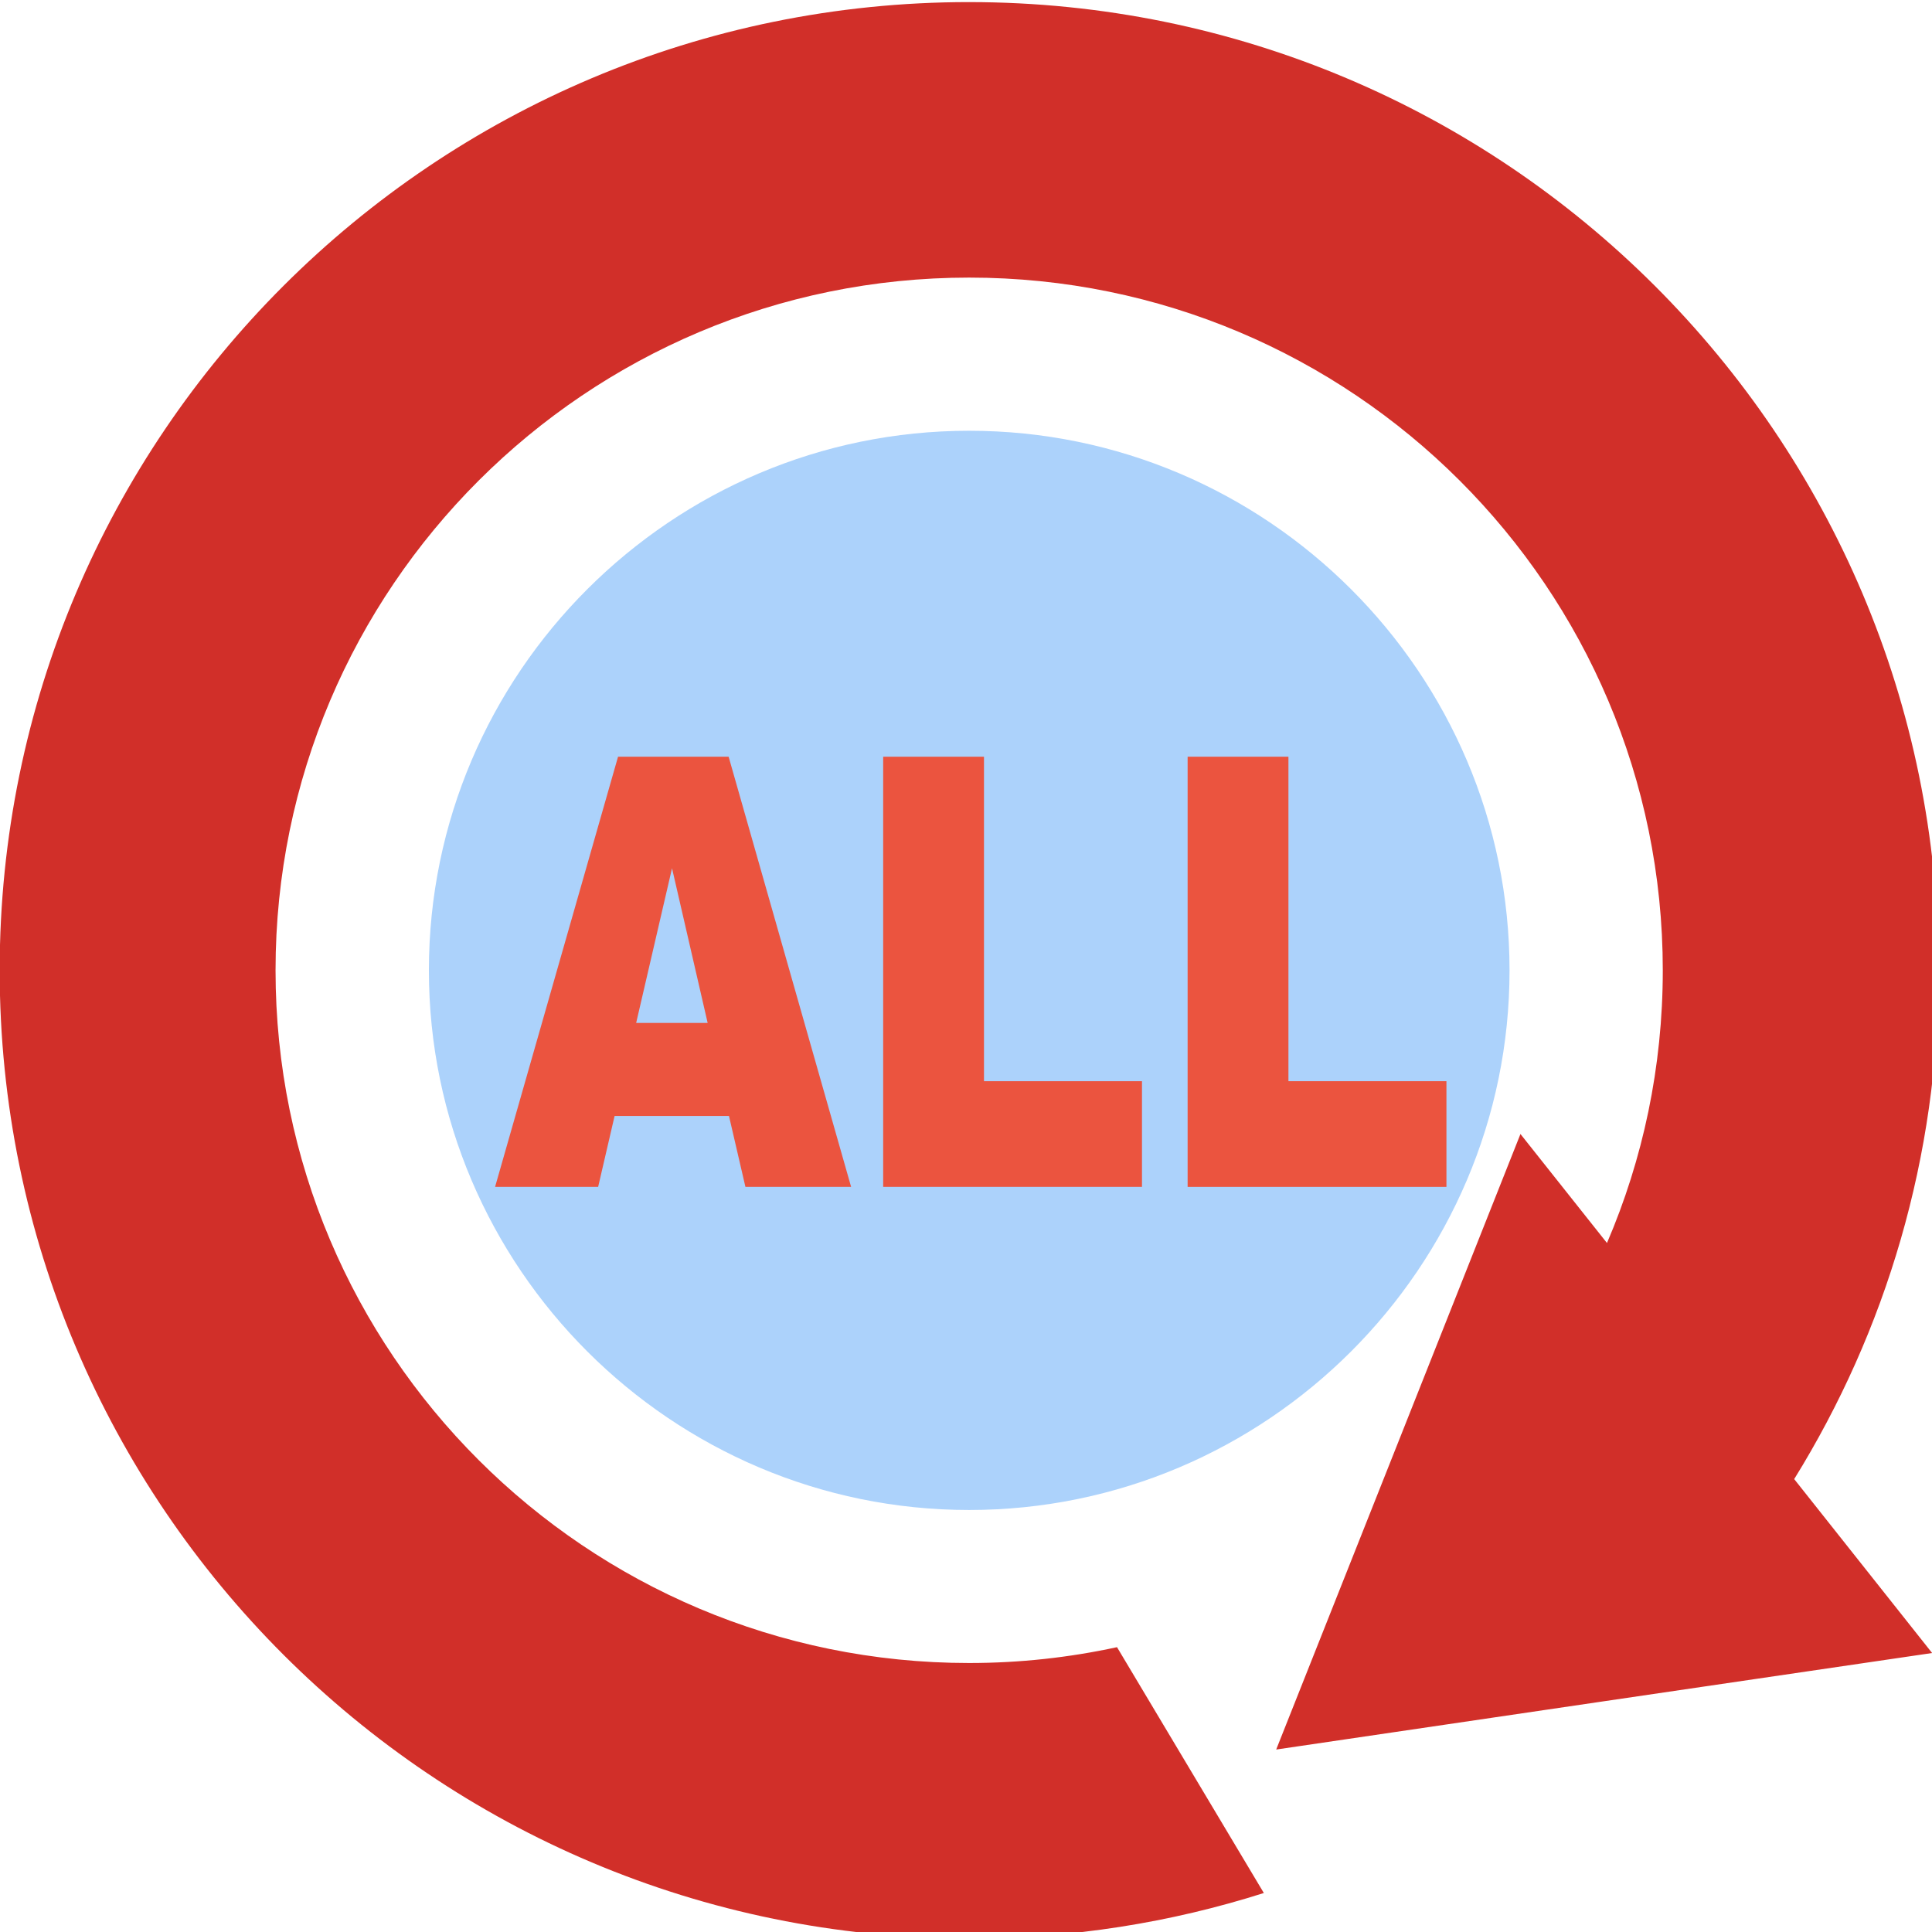
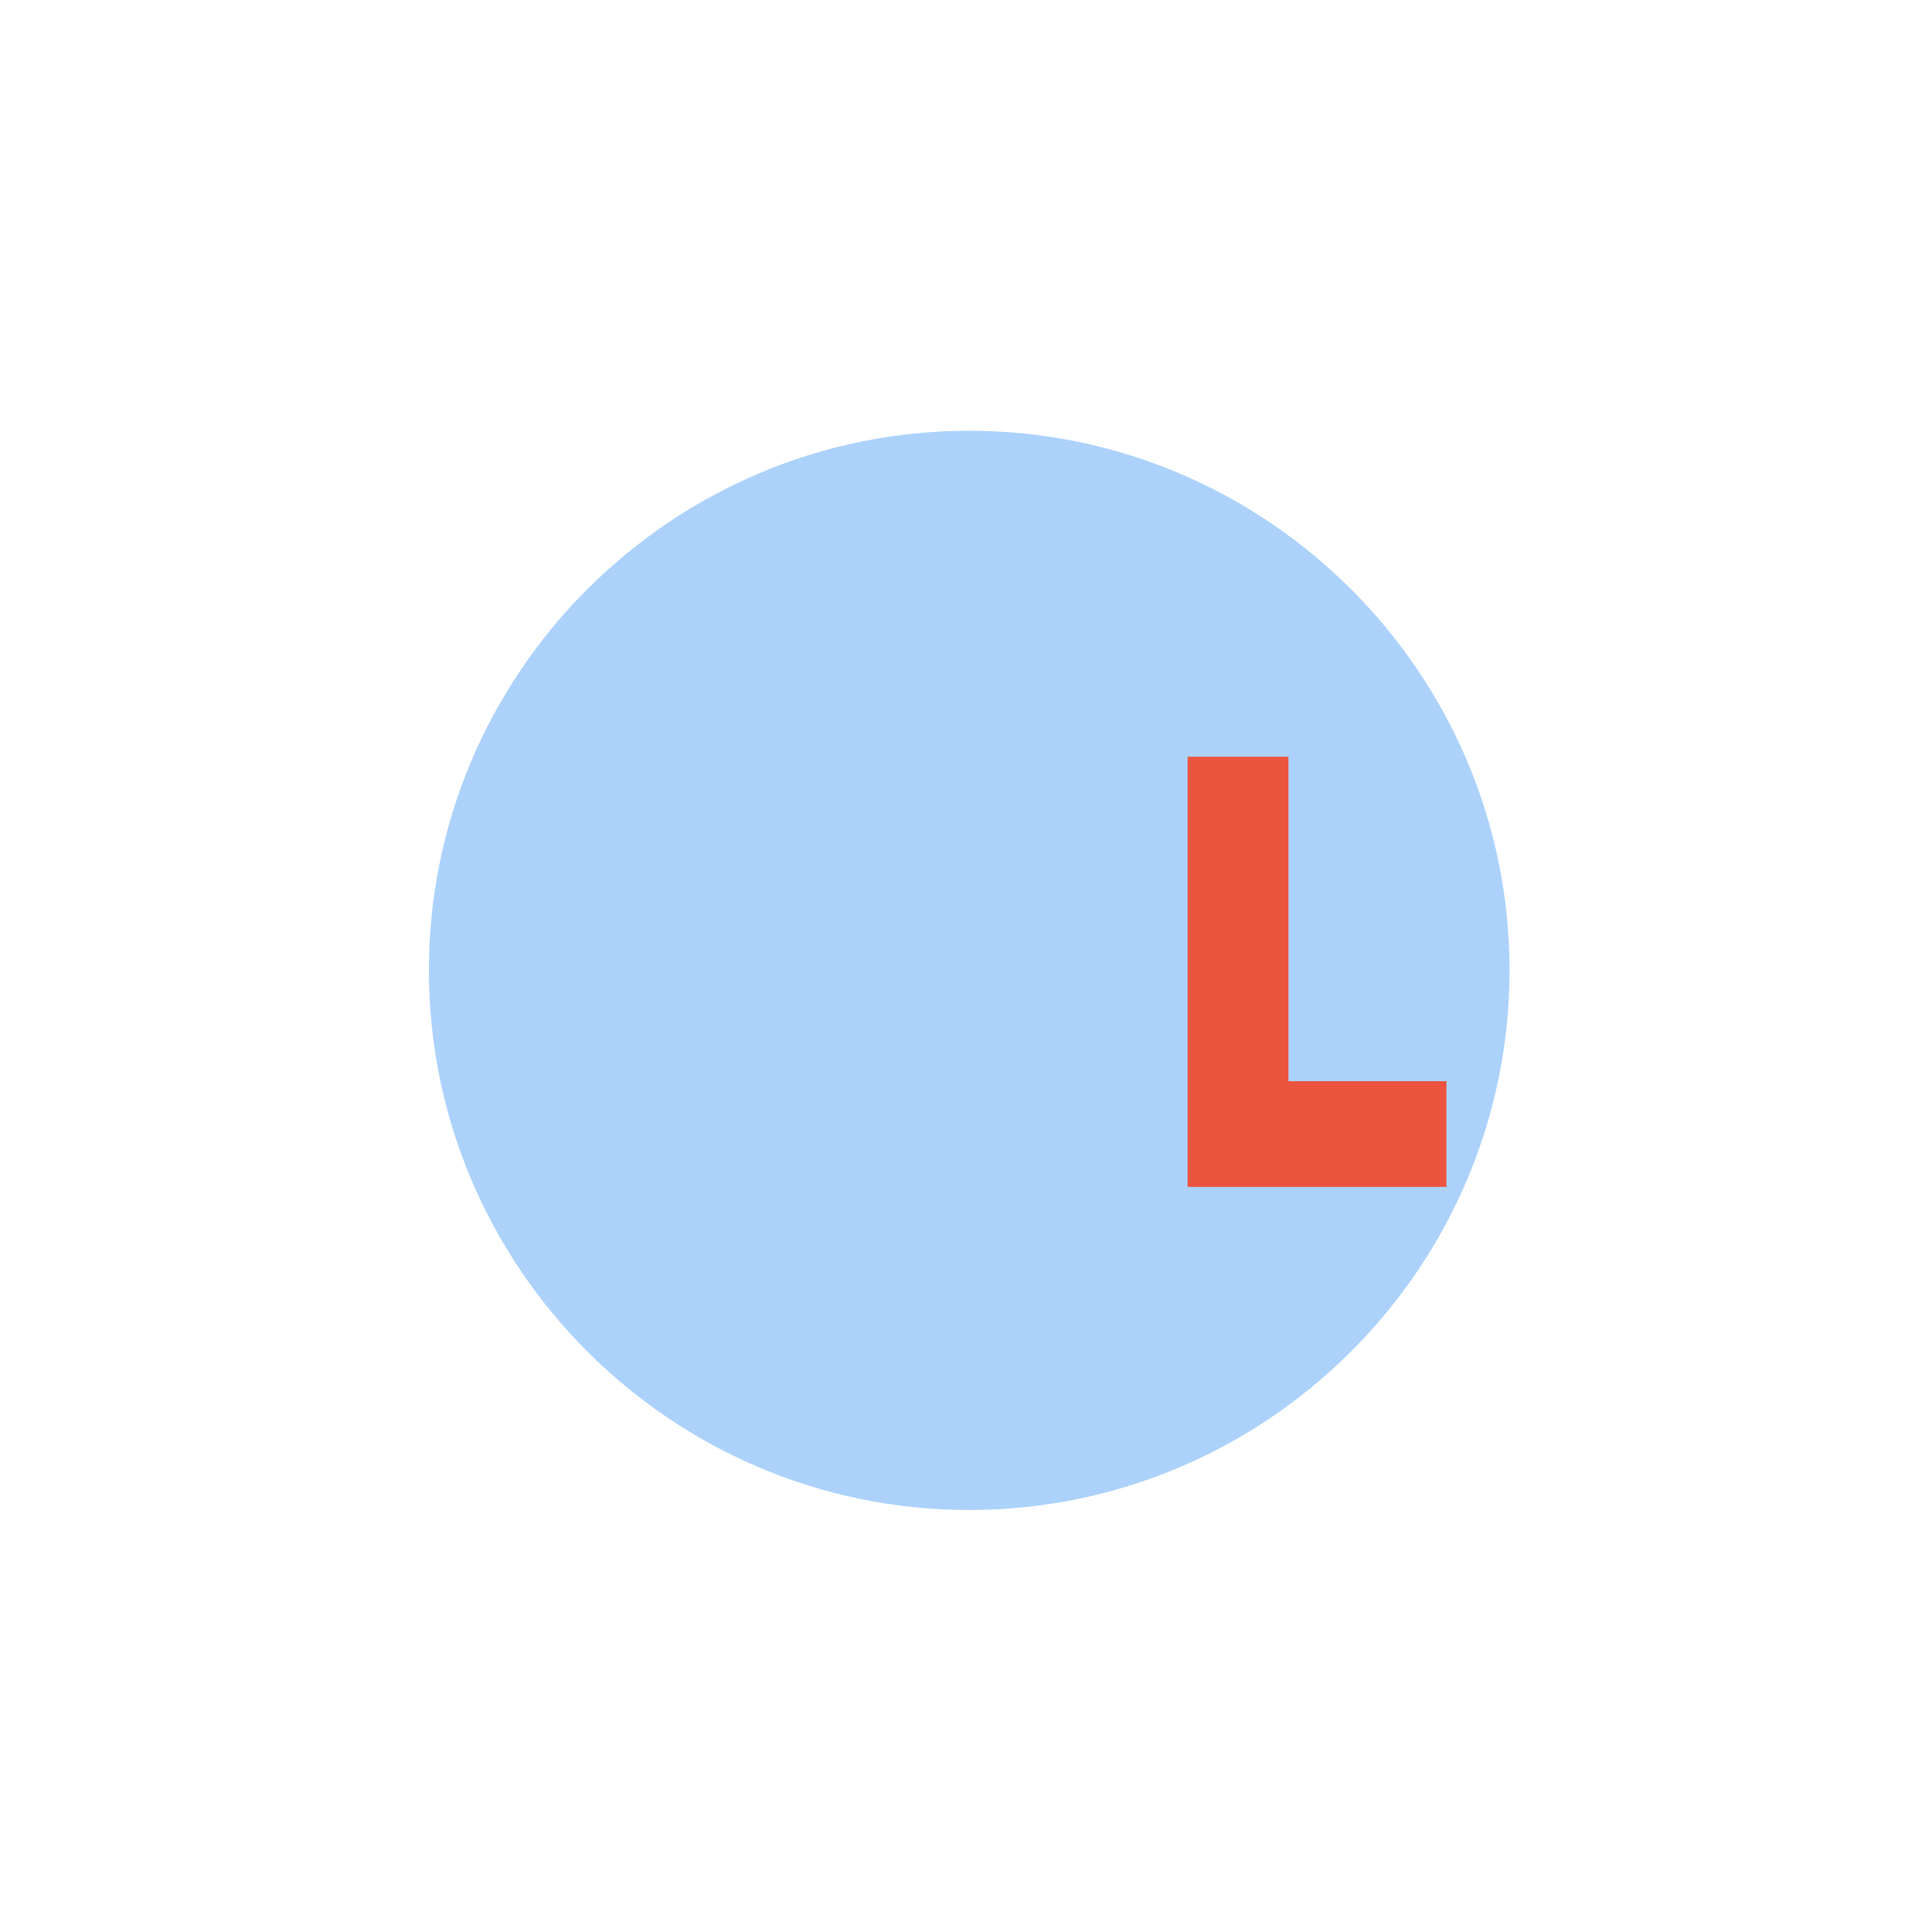
<svg xmlns="http://www.w3.org/2000/svg" xmlns:ns1="http://www.inkscape.org/namespaces/inkscape" xmlns:ns2="http://sodipodi.sourceforge.net/DTD/sodipodi-0.dtd" width="100" height="100" viewBox="0 0 26.458 26.458" version="1.1" id="svg5" ns1:version="1.2.2 (732a01da63, 2022-12-09)" ns2:docname="all.svg">
  <ns2:namedview id="namedview7" pagecolor="#ffffff" bordercolor="#000000" borderopacity="0.25" ns1:showpageshadow="2" ns1:pageopacity="0.0" ns1:pagecheckerboard="true" ns1:deskcolor="#d1d1d1" ns1:document-units="mm" showgrid="false" ns1:zoom="5.1039539" ns1:cx="52.704238" ns1:cy="53.389981" ns1:window-width="1440" ns1:window-height="830" ns1:window-x="-6" ns1:window-y="-6" ns1:window-maximized="1" ns1:current-layer="layer1" />
  <defs id="defs2">
    <pattern id="EMFhbasepattern" patternUnits="userSpaceOnUse" width="6" height="6" x="0" y="0" />
  </defs>
  <g ns1:label="Layer 1" ns1:groupmode="layer" id="layer1" transform="translate(-15.729,-51.193)">
    <g id="g358" transform="matrix(0.154,0,0,0.154,13.302,43.338)">
      <g id="g261" transform="translate(448.668,517.908)">
        <path style="fill:#acd2fb;fill-opacity:1;fill-rule:evenodd;stroke:none;stroke-width:0.265" d="m -346.725,-332.624 c 26.463,0 48.054,-21.562 48.054,-47.991 0,-26.428 -21.591,-47.981 -48.054,-47.981 -26.463,0 -48.044,21.552 -48.044,47.981 0,26.428 21.581,47.991 48.044,47.991 z" id="path185" />
-         <path style="fill:#d12f29;fill-opacity:1;fill-rule:evenodd;stroke:none;stroke-width:0.265" d="m -346.725,-466.715 c 47.614,0 86.214,38.549 86.214,86.1 0,16.596 -4.702,32.094 -12.847,45.243 l 12.266,15.467 -29.165,4.287 -29.165,4.296 10.866,-27.368 10.856,-27.368 7.694,9.692 c 3.192,-7.434 4.963,-15.637 4.963,-24.25 0,-34.012 -27.614,-61.6 -61.681,-61.6 -34.057,0 -61.681,27.588 -61.681,61.6 0,34.022 27.624,61.6 61.681,61.6 4.512,0 8.915,-0.49 13.147,-1.409 l 13.057,21.862 c -8.264,2.628 -17.059,4.047 -26.203,4.047 -47.614,0 -86.214,-38.549 -86.214,-86.1 0,-47.551 38.6,-86.1 86.214,-86.1 z" id="path187" />
      </g>
      <g id="g320" transform="matrix(0.101,0,0,0.101,54.139,92.89)">
-         <path style="fill:#eb543f;fill-opacity:1;fill-rule:evenodd;stroke:#eb543f;stroke-width:0.01px;stroke-linecap:round;stroke-linejoin:round;stroke-miterlimit:4;stroke-dasharray:none;stroke-opacity:1" d="M 261.845,567.887 H 161.127 l -14.478,62.424 H 55.898 L 164.169,251.57 h 97.361 l 107.852,378.741 h -93.059 z m -18.78,-81.938 -31.369,-136.179 -31.579,136.179 z" id="path189" />
-         <path style="fill:#eb543f;fill-opacity:1;fill-rule:evenodd;stroke:#eb543f;stroke-width:0.01px;stroke-linecap:round;stroke-linejoin:round;stroke-miterlimit:4;stroke-dasharray:none;stroke-opacity:1" d="m 397.604,251.57 h 88.758 v 285.682 h 139.117 v 93.059 H 397.604 Z" id="path191" />
        <path style="fill:#eb543f;fill-opacity:1;fill-rule:evenodd;stroke:#eb543f;stroke-width:0.01px;stroke-linecap:round;stroke-linejoin:round;stroke-miterlimit:4;stroke-dasharray:none;stroke-opacity:1" d="m 665.661,251.57 h 88.758 v 285.682 h 139.117 v 93.059 h -227.874 z" id="path193" />
      </g>
    </g>
  </g>
</svg>